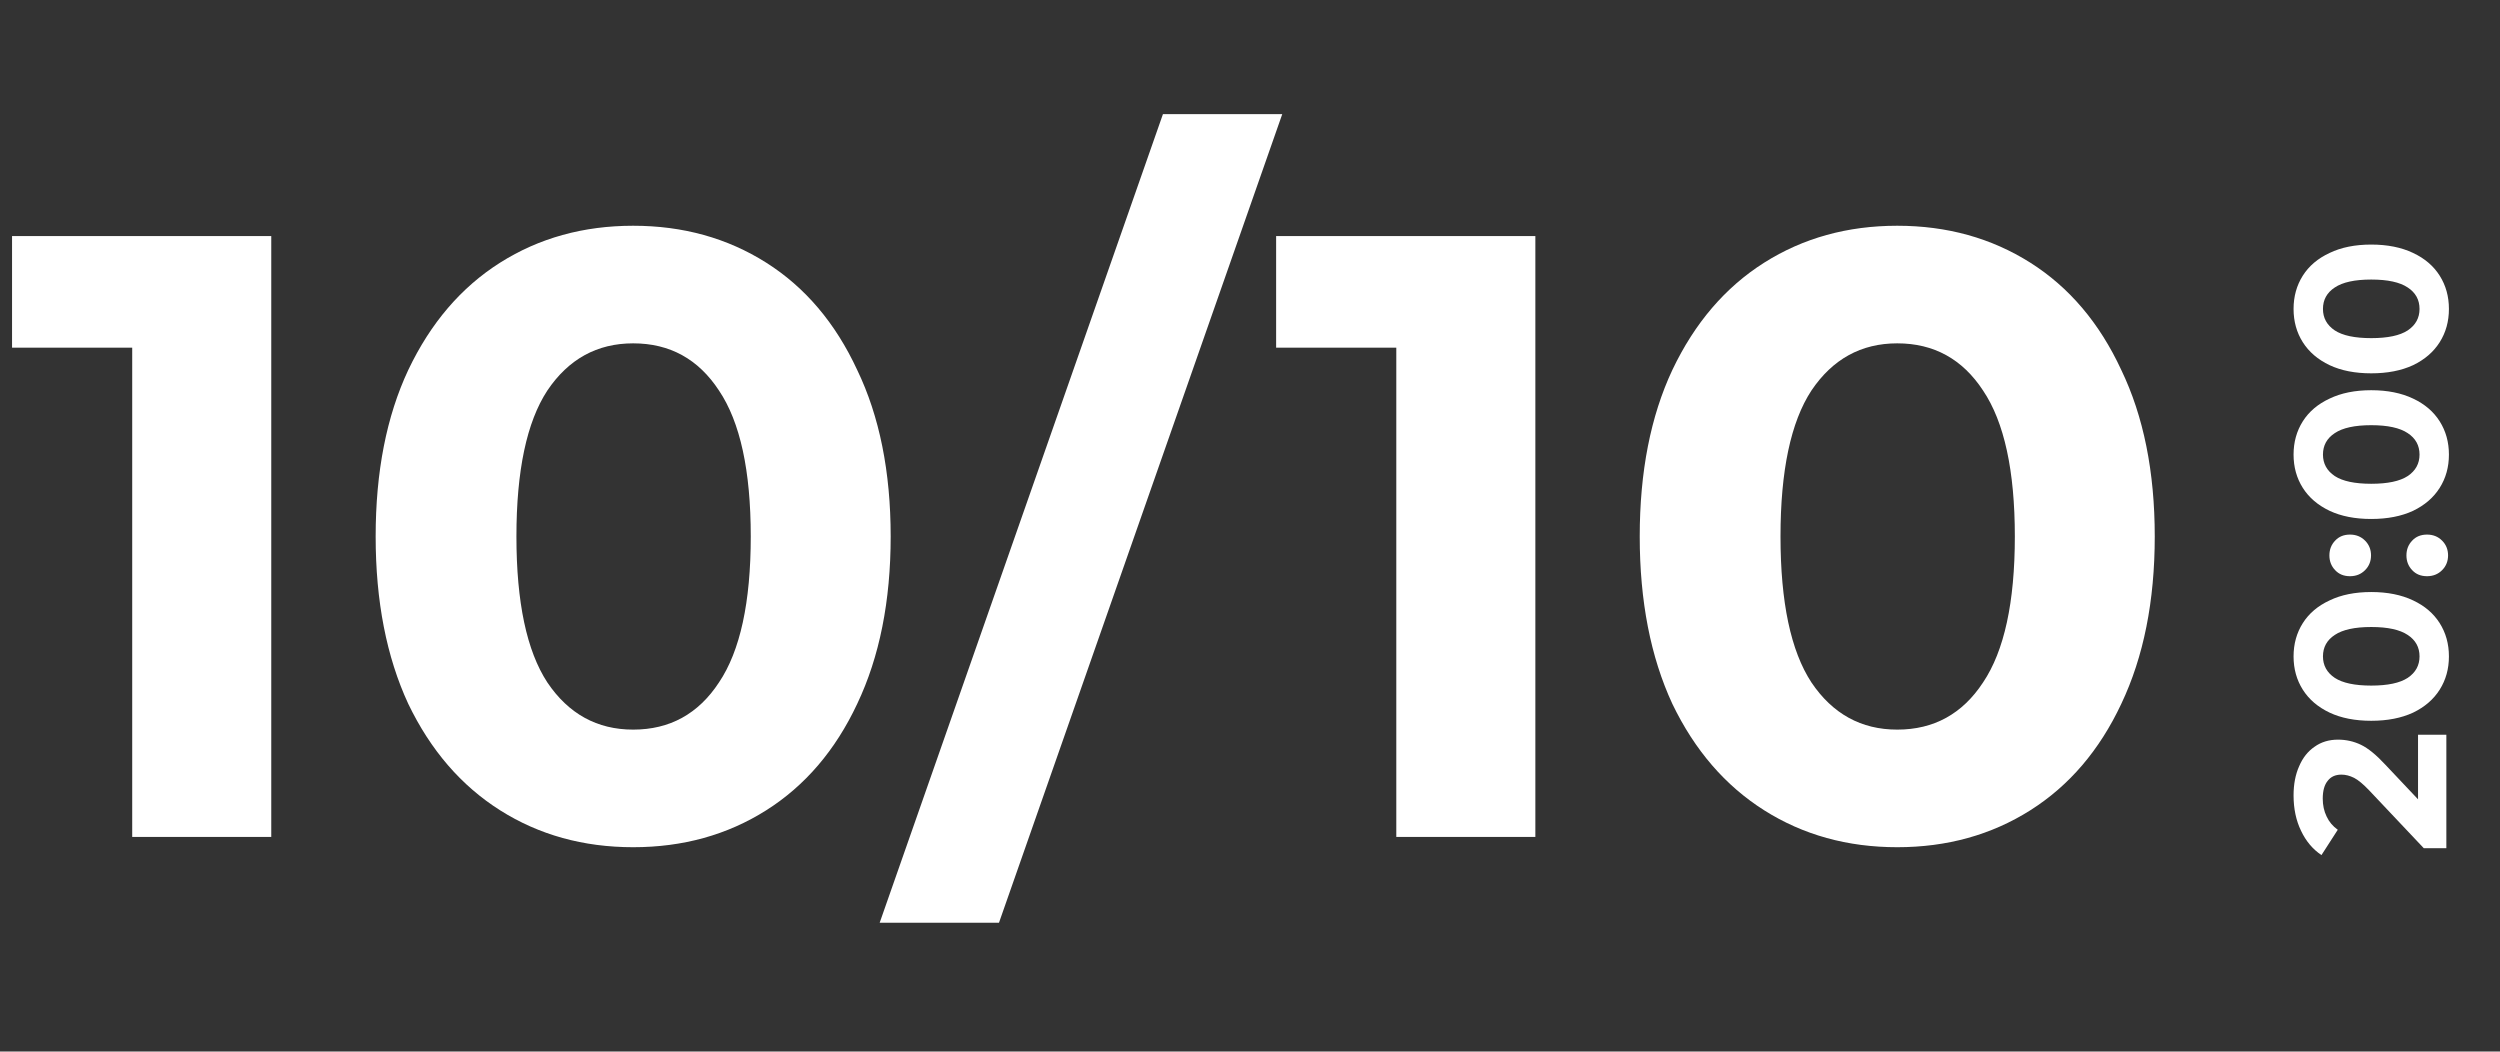
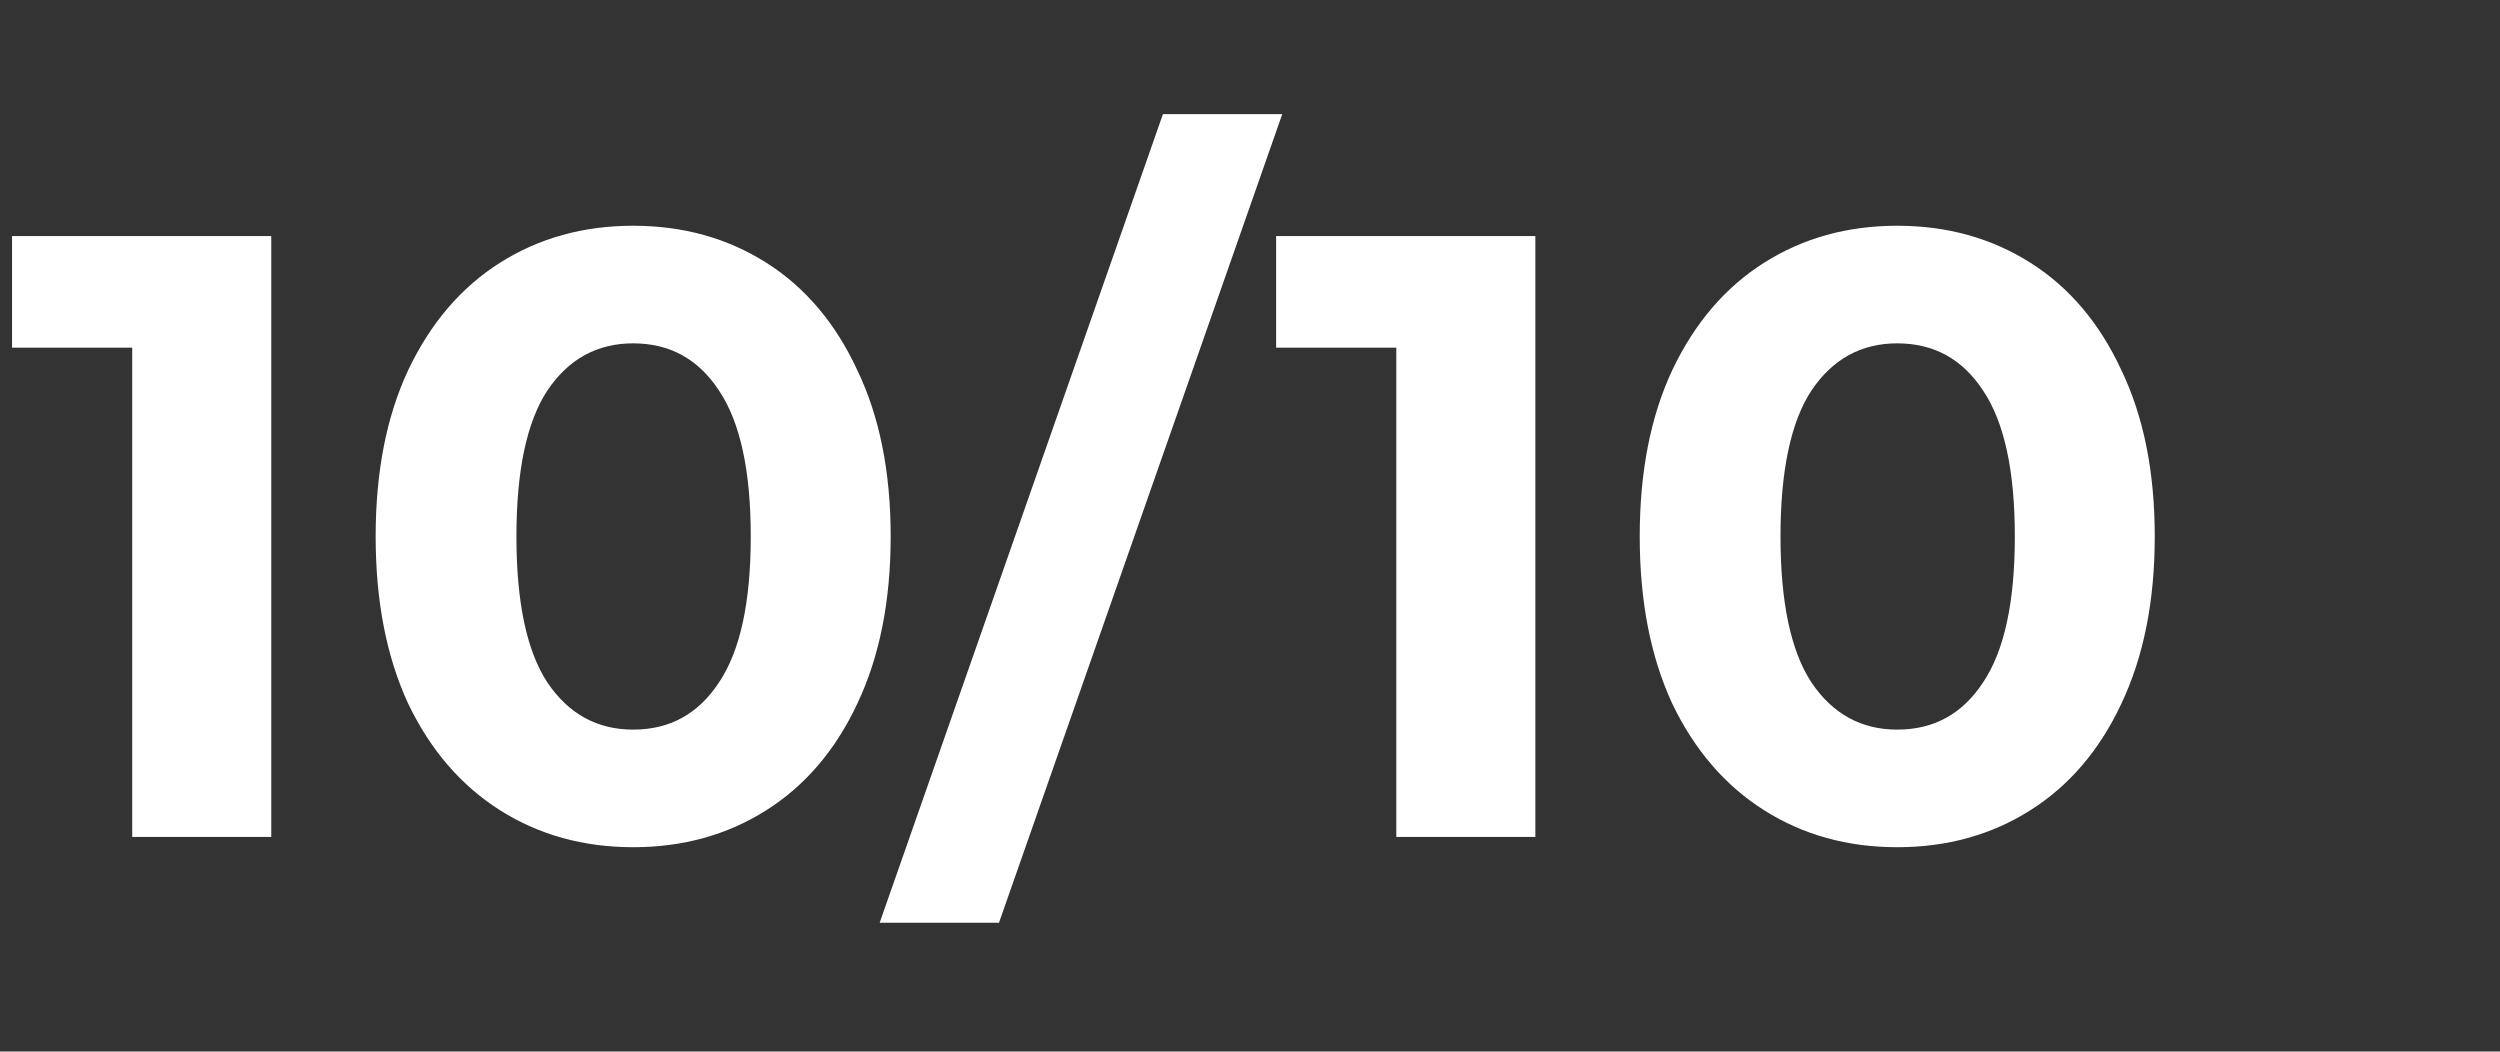
<svg xmlns="http://www.w3.org/2000/svg" width="233" height="98" viewBox="0 0 233 98" fill="none">
  <rect x="0" y="0" width="233" height="98" fill="#333333" stroke="none" />
  <path d="M25.282 22V78H12.322V32.4H1.123V22H25.282ZM59.011 78.96C54.371 78.96 50.237 77.813 46.611 75.52C42.984 73.227 40.131 69.92 38.051 65.6C36.024 61.227 35.011 56.027 35.011 50C35.011 43.973 36.024 38.8 38.051 34.48C40.131 30.107 42.984 26.773 46.611 24.48C50.237 22.187 54.371 21.04 59.011 21.04C63.651 21.04 67.784 22.187 71.411 24.48C75.037 26.773 77.864 30.107 79.891 34.48C81.971 38.8 83.011 43.973 83.011 50C83.011 56.027 81.971 61.227 79.891 65.6C77.864 69.92 75.037 73.227 71.411 75.52C67.784 77.813 63.651 78.96 59.011 78.96ZM59.011 68C62.424 68 65.091 66.533 67.011 63.6C68.984 60.667 69.971 56.133 69.971 50C69.971 43.867 68.984 39.333 67.011 36.4C65.091 33.467 62.424 32 59.011 32C55.651 32 52.984 33.467 51.011 36.4C49.091 39.333 48.131 43.867 48.131 50C48.131 56.133 49.091 60.667 51.011 63.6C52.984 66.533 55.651 68 59.011 68ZM108.385 10.64H119.505L93.105 86H81.985L108.385 10.64ZM143.095 22V78H130.135V32.4H118.935V22H143.095ZM176.823 78.96C172.183 78.96 168.05 77.813 164.423 75.52C160.796 73.227 157.943 69.92 155.863 65.6C153.836 61.227 152.823 56.027 152.823 50C152.823 43.973 153.836 38.8 155.863 34.48C157.943 30.107 160.796 26.773 164.423 24.48C168.05 22.187 172.183 21.04 176.823 21.04C181.463 21.04 185.596 22.187 189.223 24.48C192.85 26.773 195.676 30.107 197.703 34.48C199.783 38.8 200.823 43.973 200.823 50C200.823 56.027 199.783 61.227 197.703 65.6C195.676 69.92 192.85 73.227 189.223 75.52C185.596 77.813 181.463 78.96 176.823 78.96ZM176.823 68C180.236 68 182.903 66.533 184.823 63.6C186.796 60.667 187.783 56.133 187.783 50C187.783 43.867 186.796 39.333 184.823 36.4C182.903 33.467 180.236 32 176.823 32C173.463 32 170.796 33.467 168.823 36.4C166.903 39.333 165.943 43.867 165.943 50C165.943 56.133 166.903 60.667 168.823 63.6C170.796 66.533 173.463 68 176.823 68Z" fill="white" />
-   <path d="M225.36 68.475L228 68.475L228 79.055L225.9 79.055L220.8 73.655C220.253 73.082 219.787 72.695 219.4 72.495C219 72.295 218.607 72.195 218.22 72.195C217.66 72.195 217.233 72.388 216.94 72.775C216.633 73.148 216.48 73.701 216.48 74.435C216.48 75.048 216.6 75.602 216.84 76.095C217.067 76.588 217.413 77.001 217.88 77.335L216.36 79.695C215.547 79.148 214.913 78.395 214.46 77.435C213.993 76.475 213.76 75.375 213.76 74.135C213.76 73.095 213.933 72.188 214.28 71.415C214.613 70.628 215.093 70.022 215.72 69.595C216.333 69.155 217.06 68.935 217.9 68.935C218.66 68.935 219.373 69.095 220.04 69.415C220.707 69.735 221.467 70.355 222.32 71.275L225.36 74.495L225.36 68.475ZM228.24 61.177C228.24 62.337 227.953 63.37 227.38 64.277C226.807 65.184 225.98 65.897 224.9 66.417C223.807 66.924 222.507 67.177 221 67.177C219.493 67.177 218.2 66.924 217.12 66.417C216.027 65.897 215.193 65.184 214.62 64.277C214.047 63.37 213.76 62.337 213.76 61.177C213.76 60.017 214.047 58.984 214.62 58.077C215.193 57.17 216.027 56.464 217.12 55.957C218.2 55.437 219.493 55.177 221 55.177C222.507 55.177 223.807 55.437 224.9 55.957C225.98 56.464 226.807 57.17 227.38 58.077C227.953 58.984 228.24 60.017 228.24 61.177ZM225.5 61.177C225.5 60.324 225.133 59.657 224.4 59.177C223.667 58.684 222.533 58.437 221 58.437C219.467 58.437 218.333 58.684 217.6 59.177C216.867 59.657 216.5 60.324 216.5 61.177C216.5 62.017 216.867 62.684 217.6 63.177C218.333 63.657 219.467 63.897 221 63.897C222.533 63.897 223.667 63.657 224.4 63.177C225.133 62.684 225.5 62.017 225.5 61.177ZM220.98 51.763C220.98 52.309 220.793 52.77 220.42 53.143C220.047 53.516 219.58 53.703 219.02 53.703C218.447 53.703 217.987 53.516 217.64 53.143C217.28 52.77 217.1 52.309 217.1 51.763C217.1 51.216 217.28 50.756 217.64 50.383C217.987 50.01 218.447 49.823 219.02 49.823C219.58 49.823 220.047 50.01 220.42 50.383C220.793 50.756 220.98 51.216 220.98 51.763ZM228.16 51.763C228.16 52.309 227.973 52.77 227.6 53.143C227.227 53.516 226.76 53.703 226.2 53.703C225.627 53.703 225.167 53.516 224.82 53.143C224.46 52.77 224.28 52.309 224.28 51.763C224.28 51.216 224.46 50.756 224.82 50.383C225.167 50.01 225.627 49.823 226.2 49.823C226.76 49.823 227.227 50.01 227.6 50.383C227.973 50.756 228.16 51.216 228.16 51.763ZM228.24 42.368C228.24 43.528 227.953 44.562 227.38 45.468C226.807 46.375 225.98 47.088 224.9 47.608C223.807 48.115 222.507 48.368 221 48.368C219.493 48.368 218.2 48.115 217.12 47.608C216.027 47.088 215.193 46.375 214.62 45.468C214.047 44.562 213.76 43.528 213.76 42.368C213.76 41.208 214.047 40.175 214.62 39.268C215.193 38.362 216.027 37.655 217.12 37.148C218.2 36.628 219.493 36.368 221 36.368C222.507 36.368 223.807 36.628 224.9 37.148C225.98 37.655 226.807 38.362 227.38 39.268C227.953 40.175 228.24 41.208 228.24 42.368ZM225.5 42.368C225.5 41.515 225.133 40.848 224.4 40.368C223.667 39.875 222.533 39.628 221 39.628C219.467 39.628 218.333 39.875 217.6 40.368C216.867 40.848 216.5 41.515 216.5 42.368C216.5 43.208 216.867 43.875 217.6 44.368C218.333 44.848 219.467 45.088 221 45.088C222.533 45.088 223.667 44.848 224.4 44.368C225.133 43.875 225.5 43.208 225.5 42.368ZM228.24 28.794C228.24 29.954 227.953 30.988 227.38 31.894C226.807 32.801 225.98 33.514 224.9 34.034C223.807 34.541 222.507 34.794 221 34.794C219.493 34.794 218.2 34.541 217.12 34.034C216.027 33.514 215.193 32.801 214.62 31.894C214.047 30.988 213.76 29.954 213.76 28.794C213.76 27.634 214.047 26.601 214.62 25.694C215.193 24.788 216.027 24.081 217.12 23.574C218.2 23.054 219.493 22.794 221 22.794C222.507 22.794 223.807 23.054 224.9 23.574C225.98 24.081 226.807 24.788 227.38 25.694C227.953 26.601 228.24 27.634 228.24 28.794ZM225.5 28.794C225.5 27.941 225.133 27.274 224.4 26.794C223.667 26.301 222.533 26.054 221 26.054C219.467 26.054 218.333 26.301 217.6 26.794C216.867 27.274 216.5 27.941 216.5 28.794C216.5 29.634 216.867 30.301 217.6 30.794C218.333 31.274 219.467 31.514 221 31.514C222.533 31.514 223.667 31.274 224.4 30.794C225.133 30.301 225.5 29.634 225.5 28.794Z" fill="white" />
</svg>